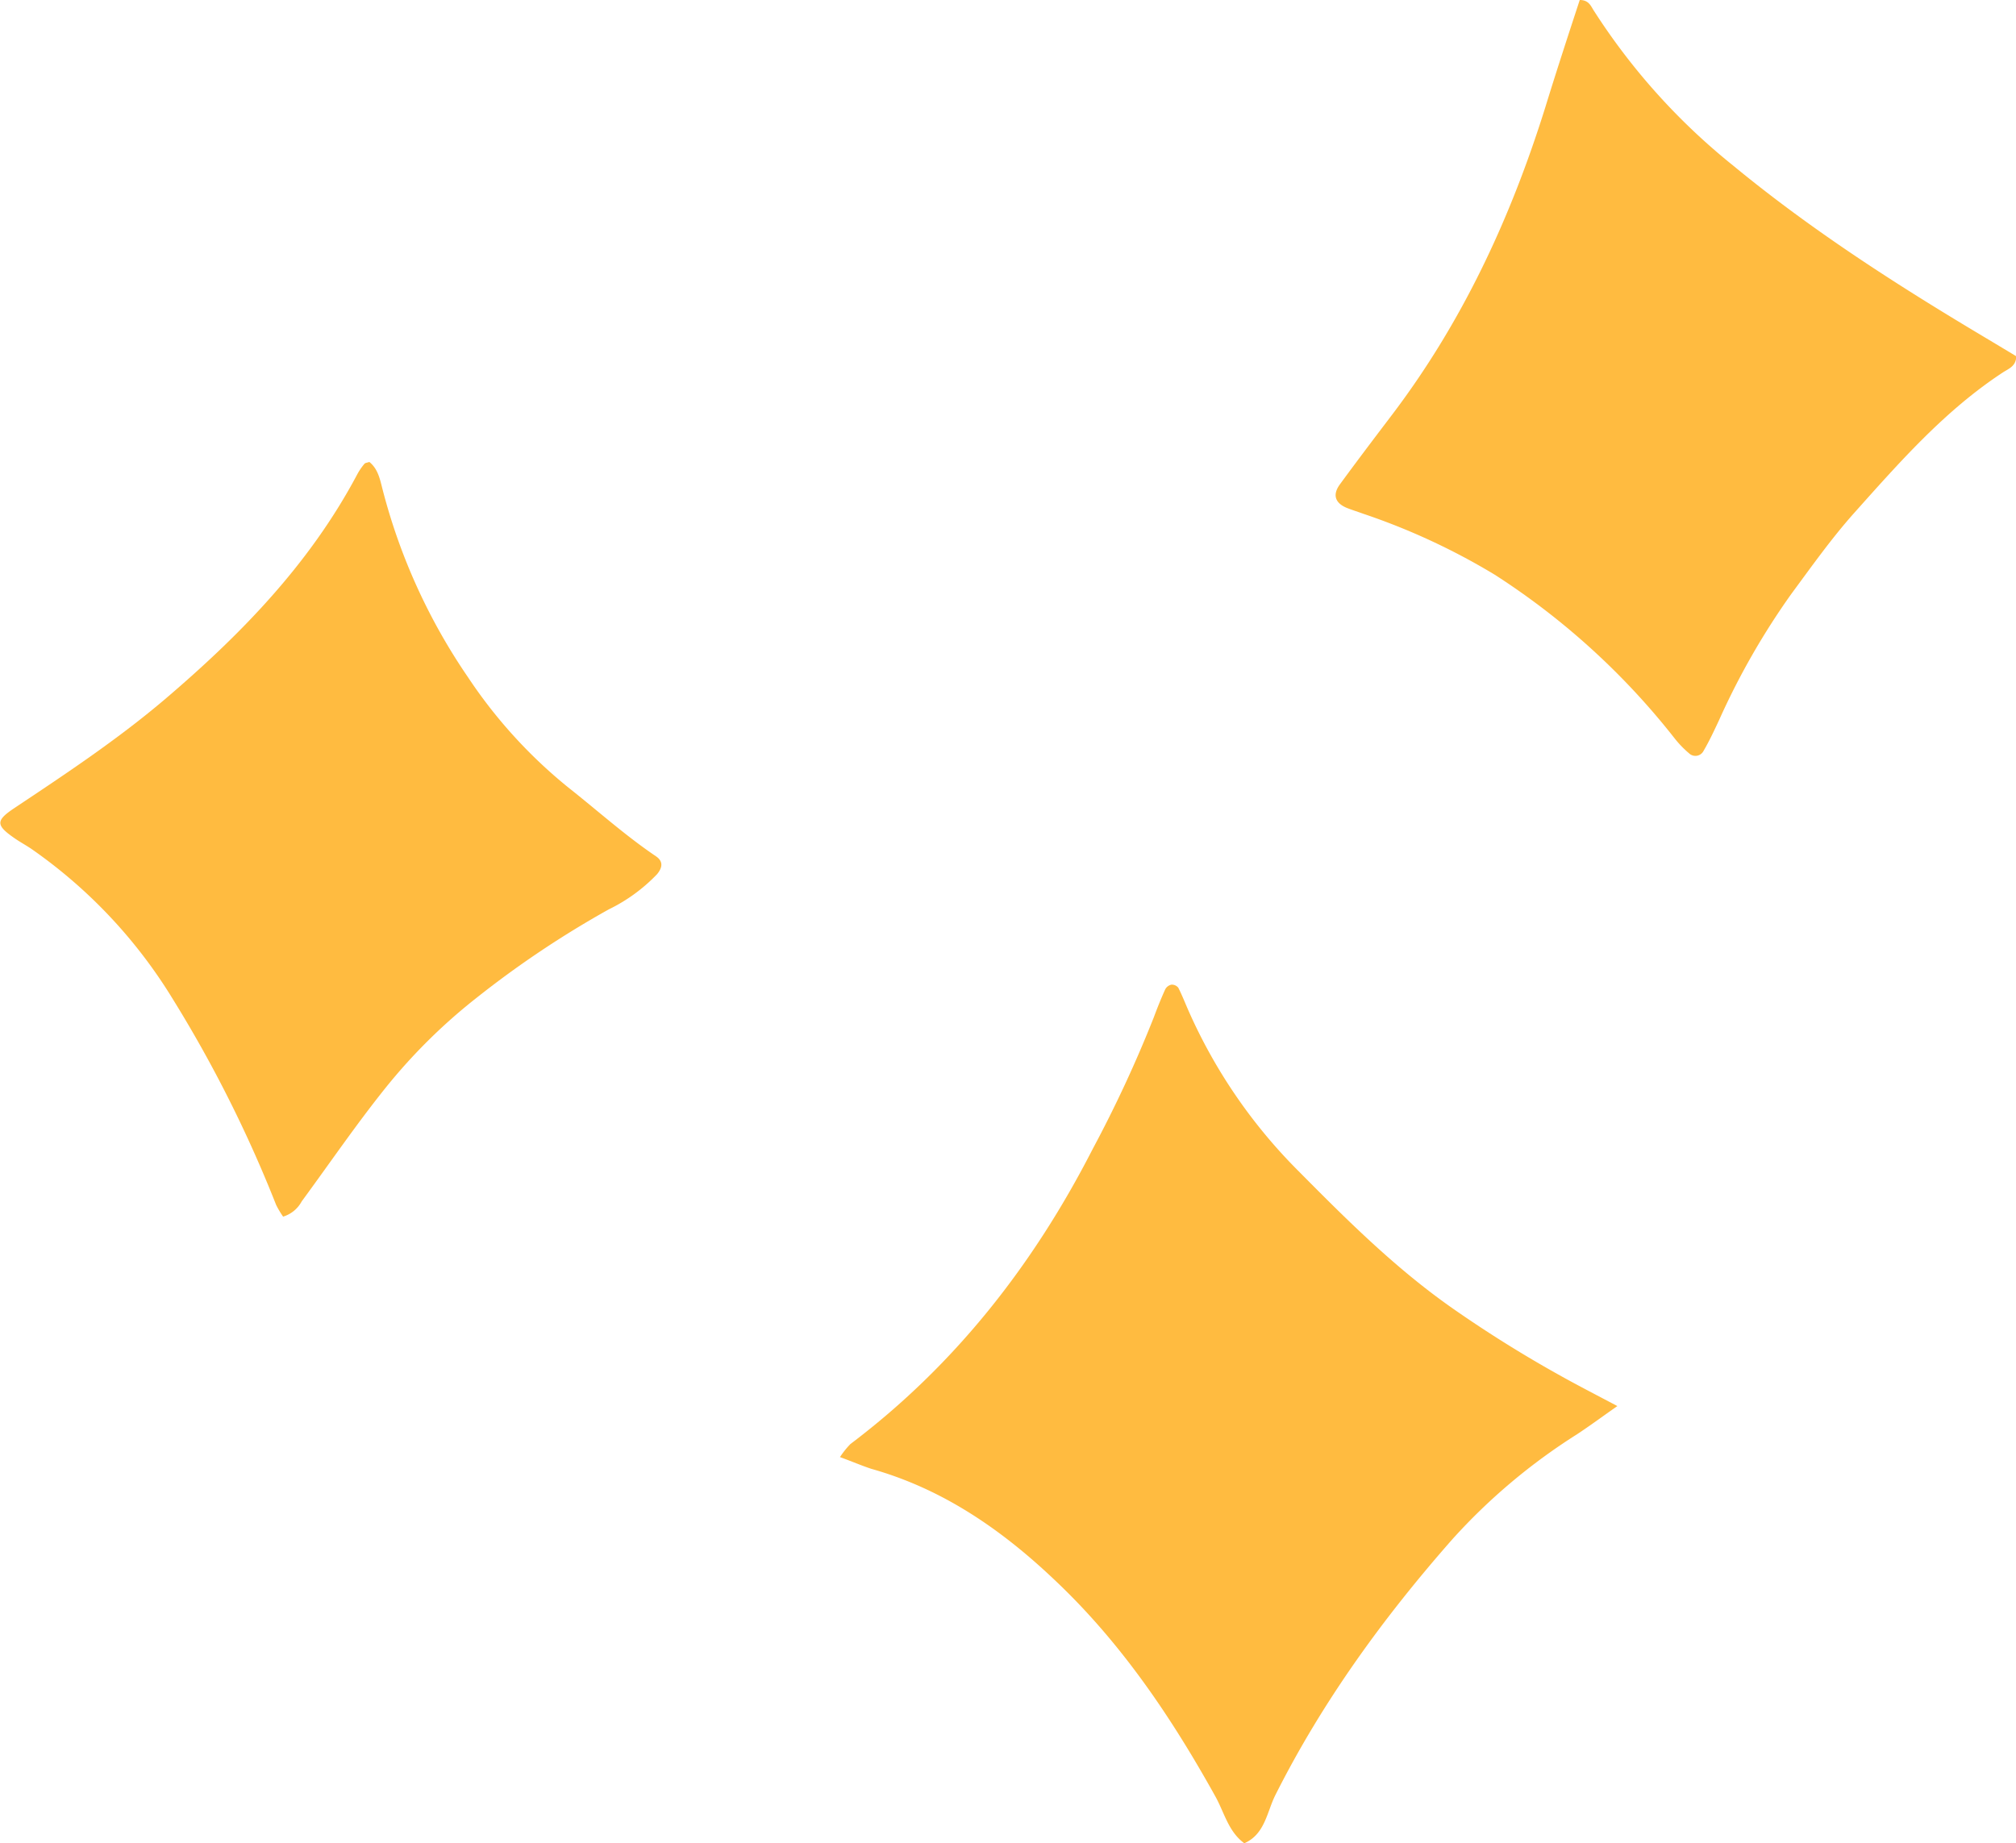
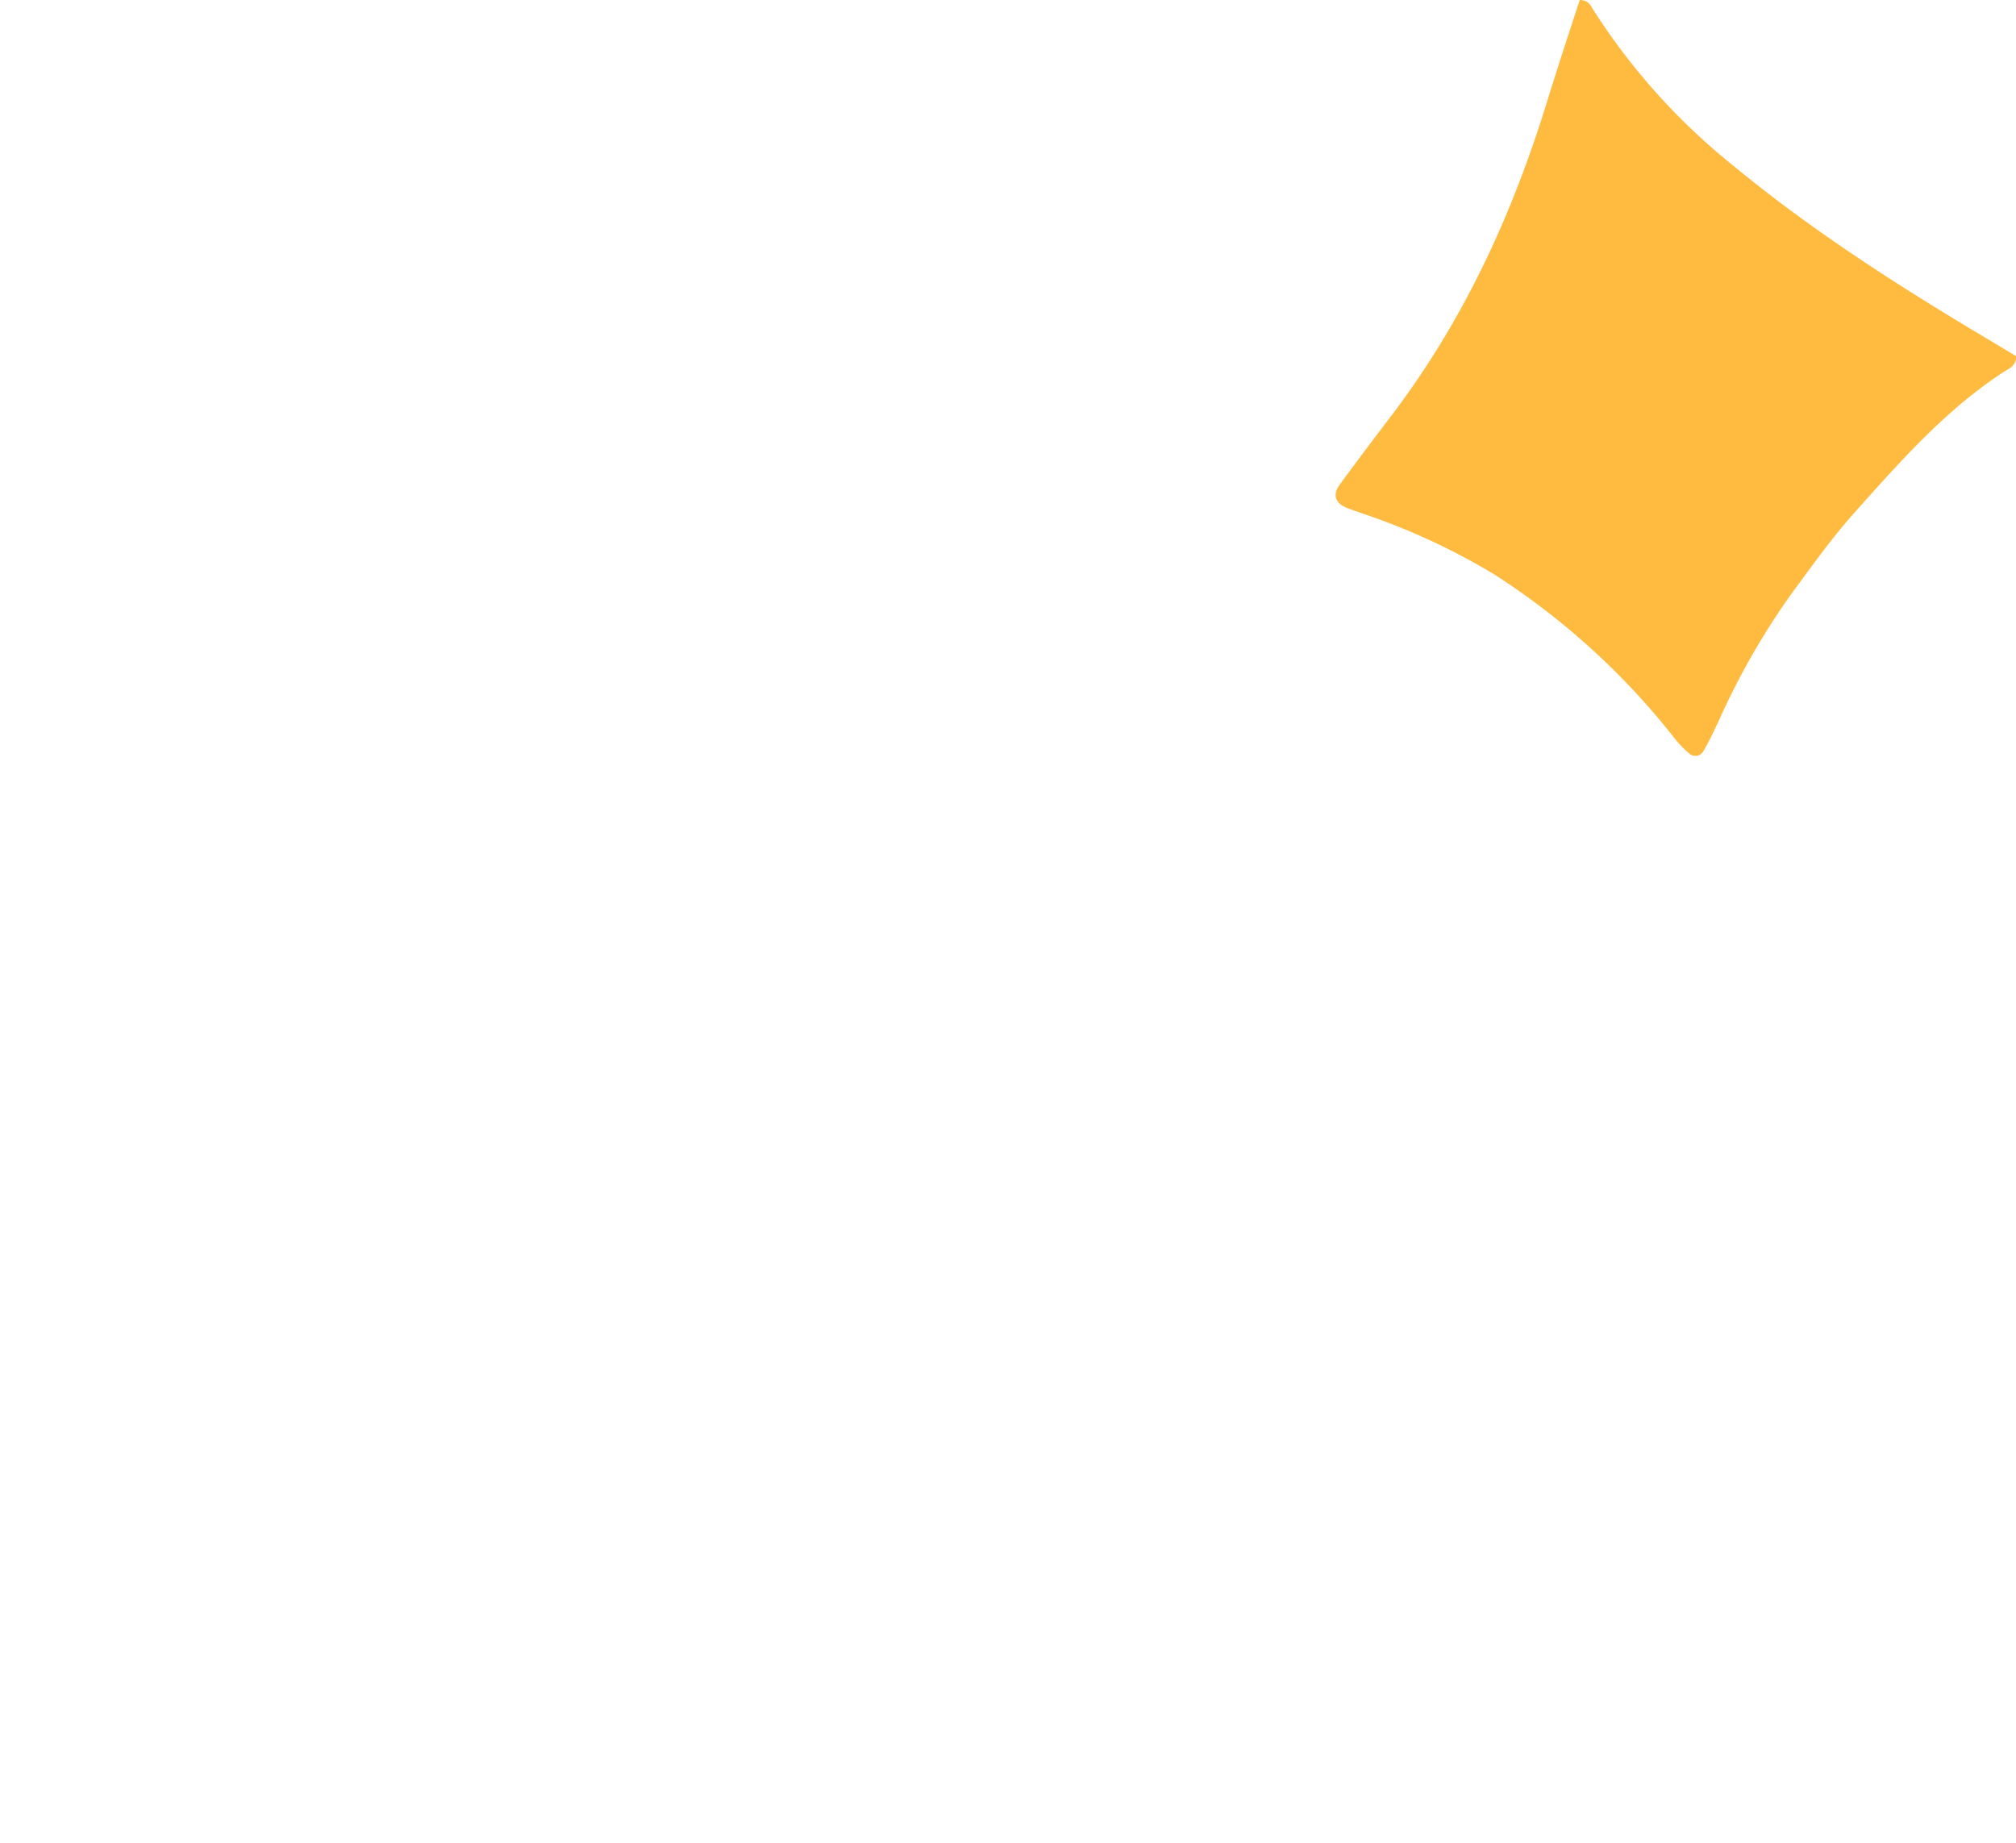
<svg xmlns="http://www.w3.org/2000/svg" viewBox="0 0 308.55 282.16">
  <defs>
    <style>.cls-1{fill:#ffbb40;}</style>
  </defs>
  <g id="Layer_2" data-name="Layer 2">
    <g id="Style_A" data-name="Style A">
      <g id="header">
-         <path class="cls-1" d="M128.56,223.06a13,13,0,0,1,1.6-2c16-12.08,28-27.43,37.08-45.17a193.65,193.65,0,0,0,9.37-20.2c.53-1.43,1.1-2.85,1.73-4.24a1.4,1.4,0,0,1,.94-.71,1.25,1.25,0,0,1,1.06.47c.59,1.16,1.06,2.38,1.59,3.58a80.92,80.92,0,0,0,17,24.68c7.38,7.46,14.8,14.82,23.46,20.87A189.63,189.63,0,0,0,239,210.7c2.64,1.47,5.33,2.85,8.54,4.55-2.36,1.65-4.25,3.05-6.21,4.34a91.27,91.27,0,0,0-19,16c-10.57,12-19.91,24.85-27.13,39.2-1.3,2.58-1.58,6-4.76,7.39-2.43-1.78-3.06-4.7-4.41-7.14-6.71-12.08-14.36-23.45-24.44-33-8.17-7.79-17.22-14.08-28.23-17.18C131.93,224.39,130.52,223.78,128.56,223.06Z" />
        <path class="cls-1" d="M241.78,0c1.36,0,1.68.87,2.13,1.59a98.51,98.51,0,0,0,21.34,23.75c11,9.07,22.83,16.83,35,24.19,2.8,1.69,5.6,3.35,8.33,5,0,1.51-1.11,1.89-2,2.46-8.89,5.82-15.82,13.73-22.8,21.54-3.48,3.9-6.52,8.2-9.63,12.41a112.53,112.53,0,0,0-11.05,19.31c-.74,1.58-1.48,3.18-2.36,4.68a1.4,1.4,0,0,1-2.22.4,15.71,15.71,0,0,1-2.26-2.35,111.76,111.76,0,0,0-27.49-25,101.47,101.47,0,0,0-20.15-9.34c-.82-.3-1.66-.56-2.47-.88-1.81-.74-2.24-2-1.1-3.58,2.58-3.53,5.21-7,7.85-10.48,10.85-14.25,18.27-30.2,23.59-47.21C238.2,10.93,240,5.43,241.78,0Z" />
-         <path class="cls-1" d="M43.33,186.25a14.07,14.07,0,0,1-1.07-1.8,197.44,197.44,0,0,0-15.87-31.6A76.57,76.57,0,0,0,5,130.09c-.89-.63-1.87-1.14-2.76-1.76-2.89-2-2.91-2.7-.09-4.59,7.82-5.21,15.64-10.4,22.85-16.49,11.77-10,22.38-20.87,29.68-34.64A9.31,9.31,0,0,1,55.78,71c.12-.15.4-.16.75-.28,1.38,1.11,1.65,2.78,2.08,4.42a91,91,0,0,0,13,28.51A75.11,75.11,0,0,0,87,120.57c4.46,3.52,8.68,7.33,13.4,10.52,1.13.77,1,1.72.17,2.73a25.87,25.87,0,0,1-7.39,5.39,150.47,150.47,0,0,0-20.15,13.47,86.16,86.16,0,0,0-14,13.83c-4.51,5.62-8.58,11.59-12.85,17.4A4.82,4.82,0,0,1,43.33,186.25Z" />
      </g>
    </g>
  </g>
</svg>